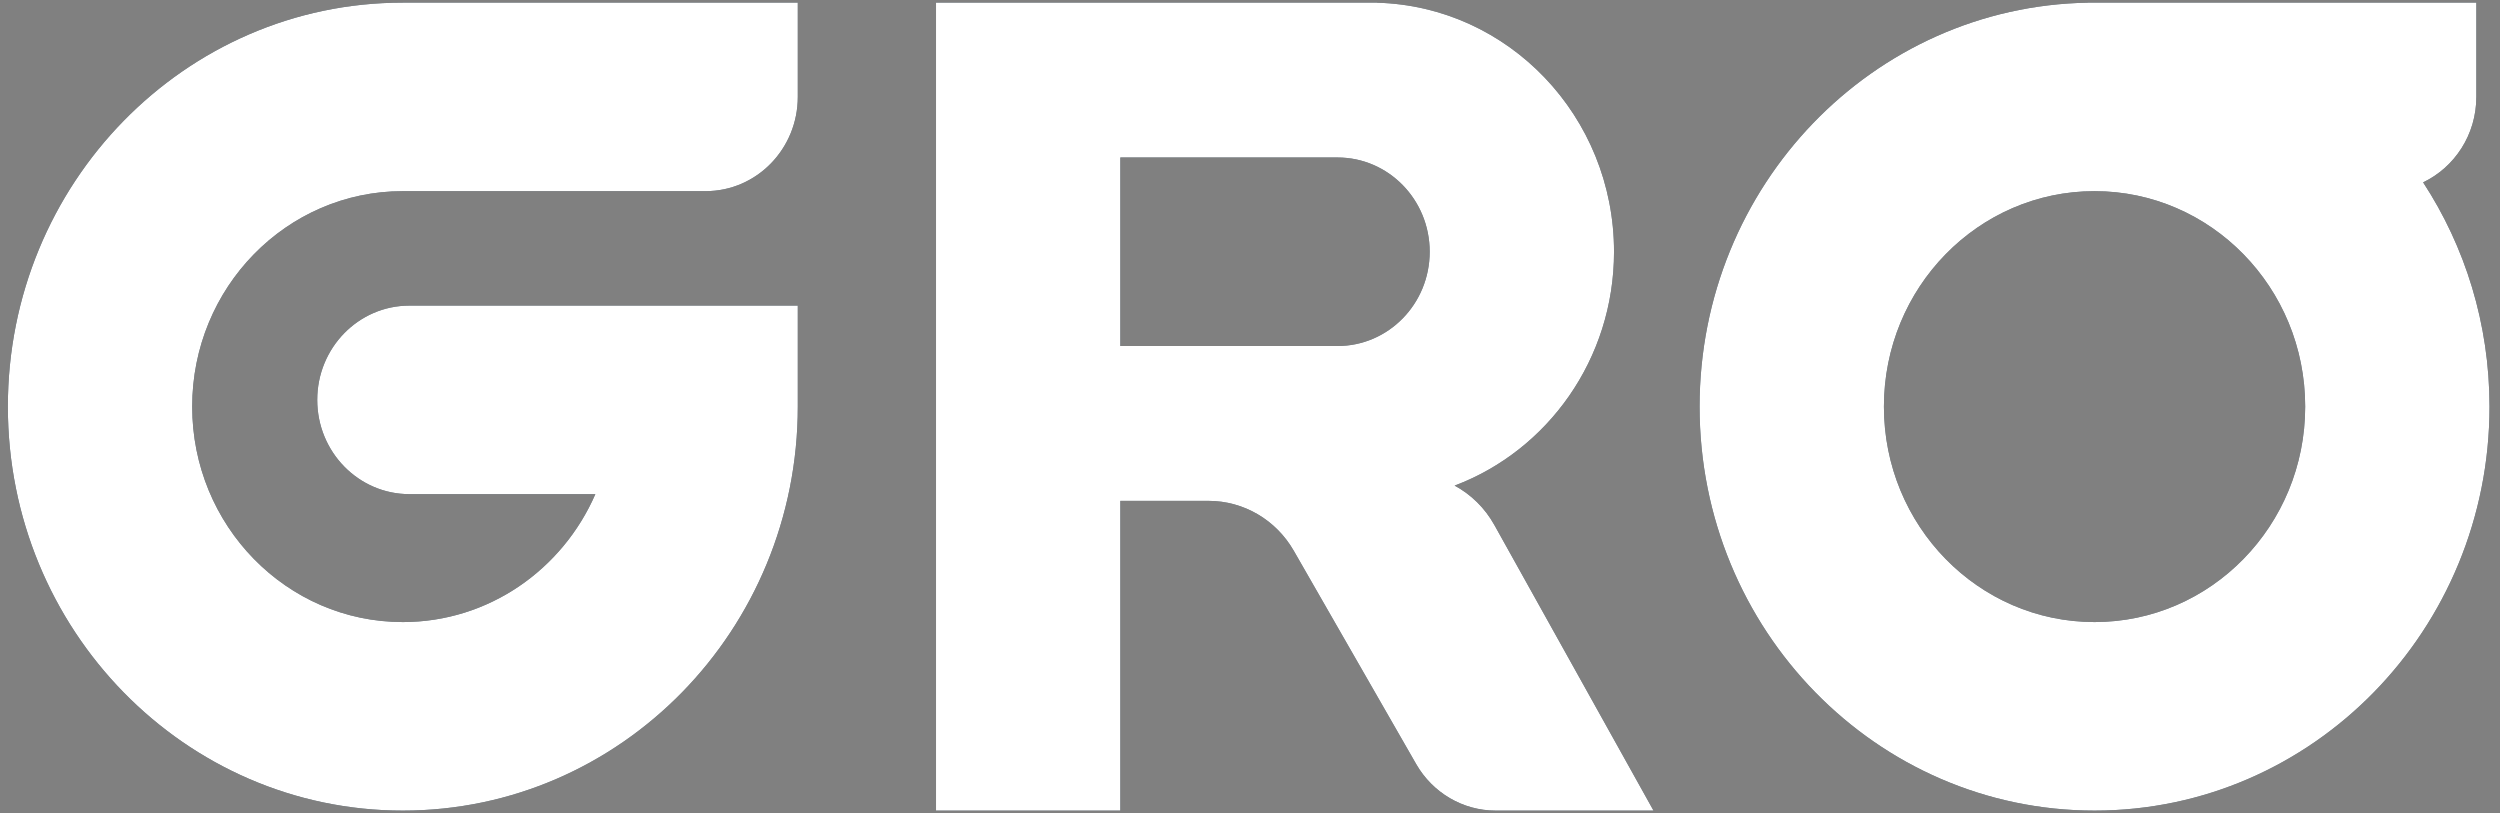
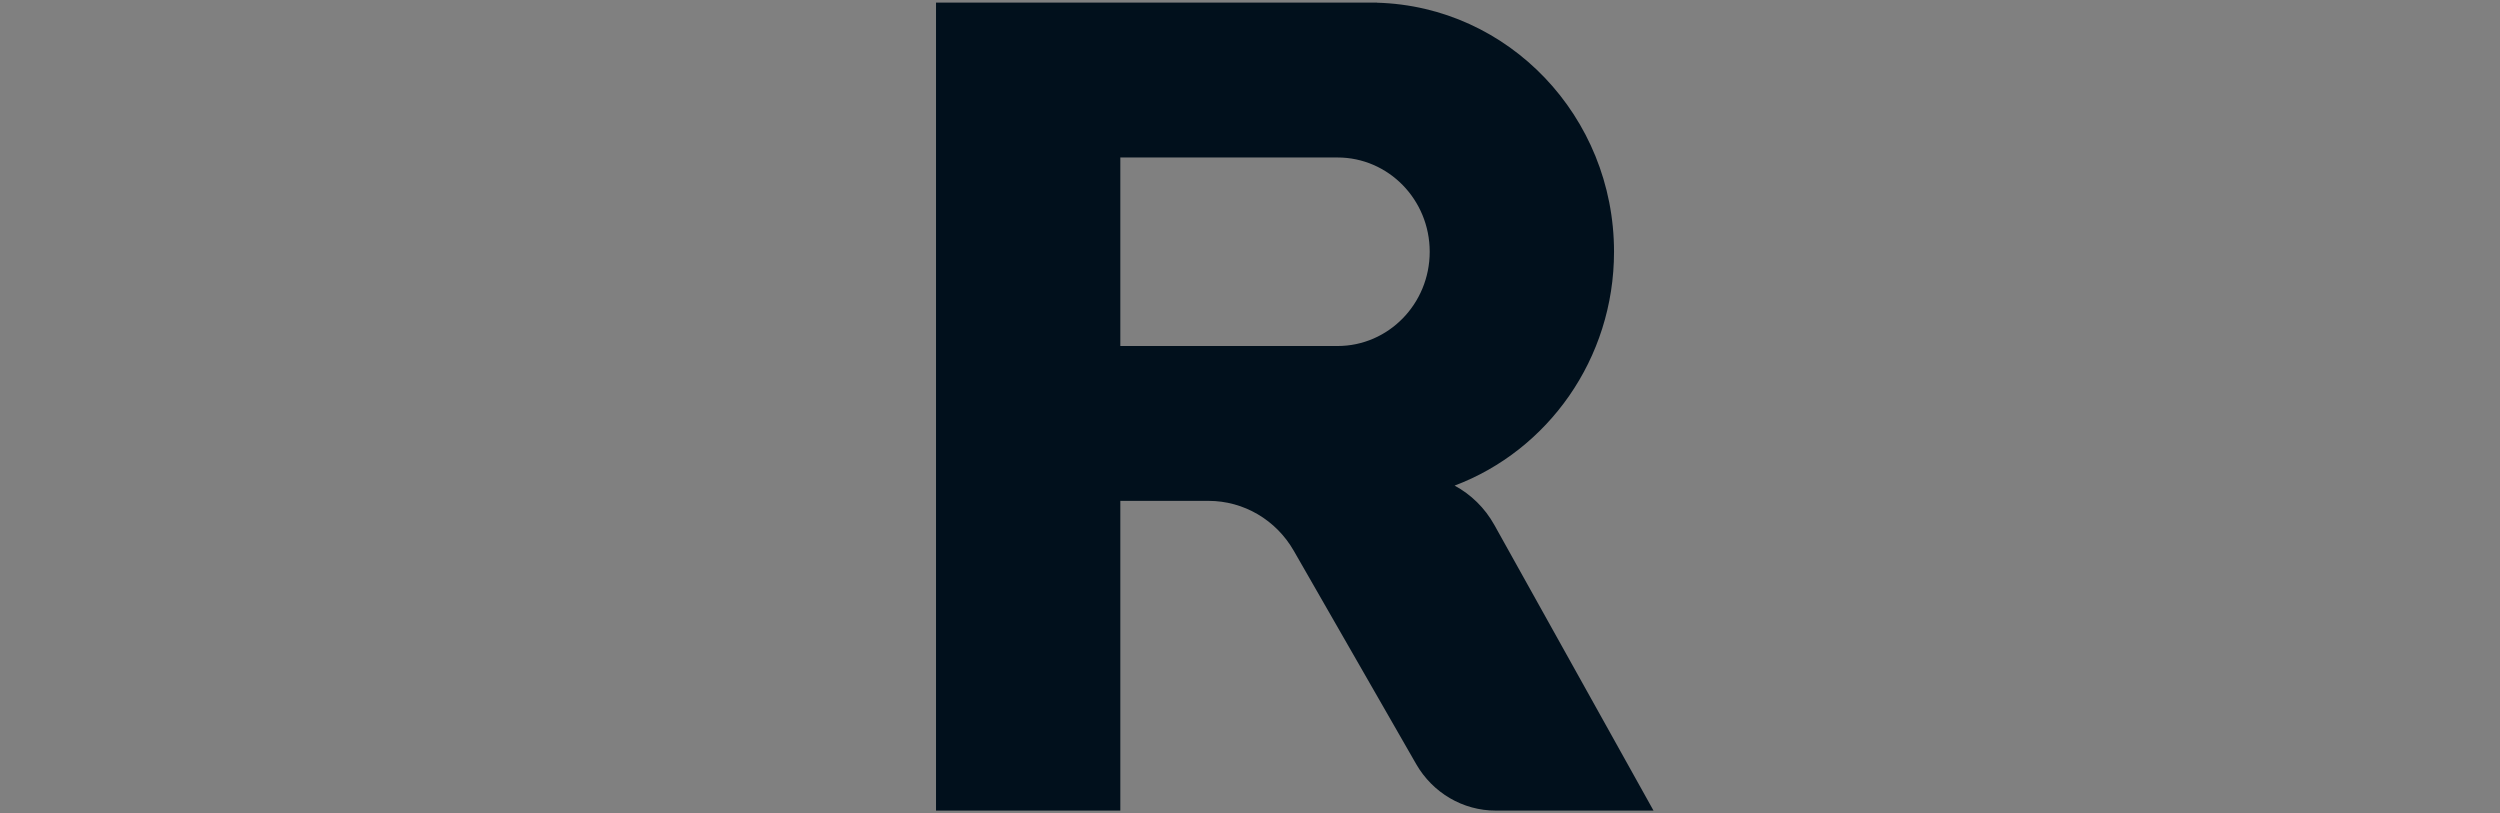
<svg xmlns="http://www.w3.org/2000/svg" width="953" height="310" viewBox="0 0 953 310" fill="none">
  <rect x="0" y="0" width="953" height="310" fill="#808080" stroke="none" />
  <path fill-rule="evenodd" clip-rule="evenodd" d="M615.265 95.966C615.265 136.882 589.967 171.755 554.497 185.112C560.73 188.476 566.025 193.619 569.636 200.1L630.321 308.998H570.136C557.675 308.998 546.147 302.246 539.839 291.254L493.18 209.943C486.422 198.166 474.07 190.932 460.719 190.932L427.069 190.932V308.998H356.809V1L524.931 1V1.034C575.047 2.394 615.265 44.376 615.265 95.966ZM427.069 131.899H509.875C529.277 131.899 545.005 115.811 545.005 95.966C545.005 76.121 529.277 60.033 509.875 60.033H427.069V131.899Z" fill="#01101C" />
-   <path fill-rule="evenodd" clip-rule="evenodd" d="M615.265 95.966C615.265 136.882 589.967 171.755 554.497 185.112C560.73 188.476 566.025 193.619 569.636 200.1L630.321 308.998H570.136C557.675 308.998 546.147 302.246 539.839 291.254L493.18 209.943C486.422 198.166 474.07 190.932 460.719 190.932L427.069 190.932V308.998H356.809V1L524.931 1V1.034C575.047 2.394 615.265 44.376 615.265 95.966ZM427.069 131.899H509.875C529.277 131.899 545.005 115.811 545.005 95.966C545.005 76.121 529.277 60.033 509.875 60.033H427.069V131.899Z" fill="white" />
-   <path d="M304.114 1V36.933C304.114 56.778 288.386 72.866 268.984 72.866C230.509 72.879 192.032 72.866 153.557 72.866C109.21 72.866 73.26 109.638 73.26 154.999C73.26 200.359 109.21 237.131 153.557 237.131C186.289 237.131 214.447 217.098 226.951 188.365H156.066C136.665 188.365 120.936 172.277 120.936 152.432C120.936 132.587 136.665 116.499 156.066 116.499L304.114 116.502V155.001C304.114 240.052 236.707 309 153.557 309C70.407 309 3 240.052 3 155.001C3 69.95 70.407 1.003 153.557 1.003L304.114 1Z" fill="#01101C" />
-   <path d="M304.114 1V36.933C304.114 56.778 288.386 72.866 268.984 72.866C230.509 72.879 192.032 72.866 153.557 72.866C109.21 72.866 73.26 109.638 73.26 154.999C73.26 200.359 109.21 237.131 153.557 237.131C186.289 237.131 214.447 217.098 226.951 188.365H156.066C136.665 188.365 120.936 172.277 120.936 152.432C120.936 132.587 136.665 116.499 156.066 116.499L304.114 116.502V155.001C304.114 240.052 236.707 309 153.557 309C70.407 309 3 240.052 3 155.001C3 69.95 70.407 1.003 153.557 1.003L304.114 1Z" fill="white" />
-   <path fill-rule="evenodd" clip-rule="evenodd" d="M798.443 308.998C881.593 308.998 949 240.05 949 154.999C949 123.37 939.678 93.969 923.692 69.512C935.676 63.791 943.981 51.354 943.981 36.933V1H795.934V1.021C713.941 2.391 647.886 70.805 647.886 154.999C647.886 240.05 715.293 308.998 798.443 308.998ZM798.443 72.866C754.096 72.866 718.146 109.638 718.146 154.999C718.146 200.359 754.096 237.131 798.443 237.131C842.79 237.131 878.74 200.359 878.74 154.999C878.74 109.638 842.79 72.866 798.443 72.866Z" fill="#01101C" />
-   <path fill-rule="evenodd" clip-rule="evenodd" d="M798.443 308.998C881.593 308.998 949 240.05 949 154.999C949 123.37 939.678 93.969 923.692 69.512C935.676 63.791 943.981 51.354 943.981 36.933V1H795.934V1.021C713.941 2.391 647.886 70.805 647.886 154.999C647.886 240.05 715.293 308.998 798.443 308.998ZM798.443 72.866C754.096 72.866 718.146 109.638 718.146 154.999C718.146 200.359 754.096 237.131 798.443 237.131C842.79 237.131 878.74 200.359 878.74 154.999C878.74 109.638 842.79 72.866 798.443 72.866Z" fill="white" />
</svg>